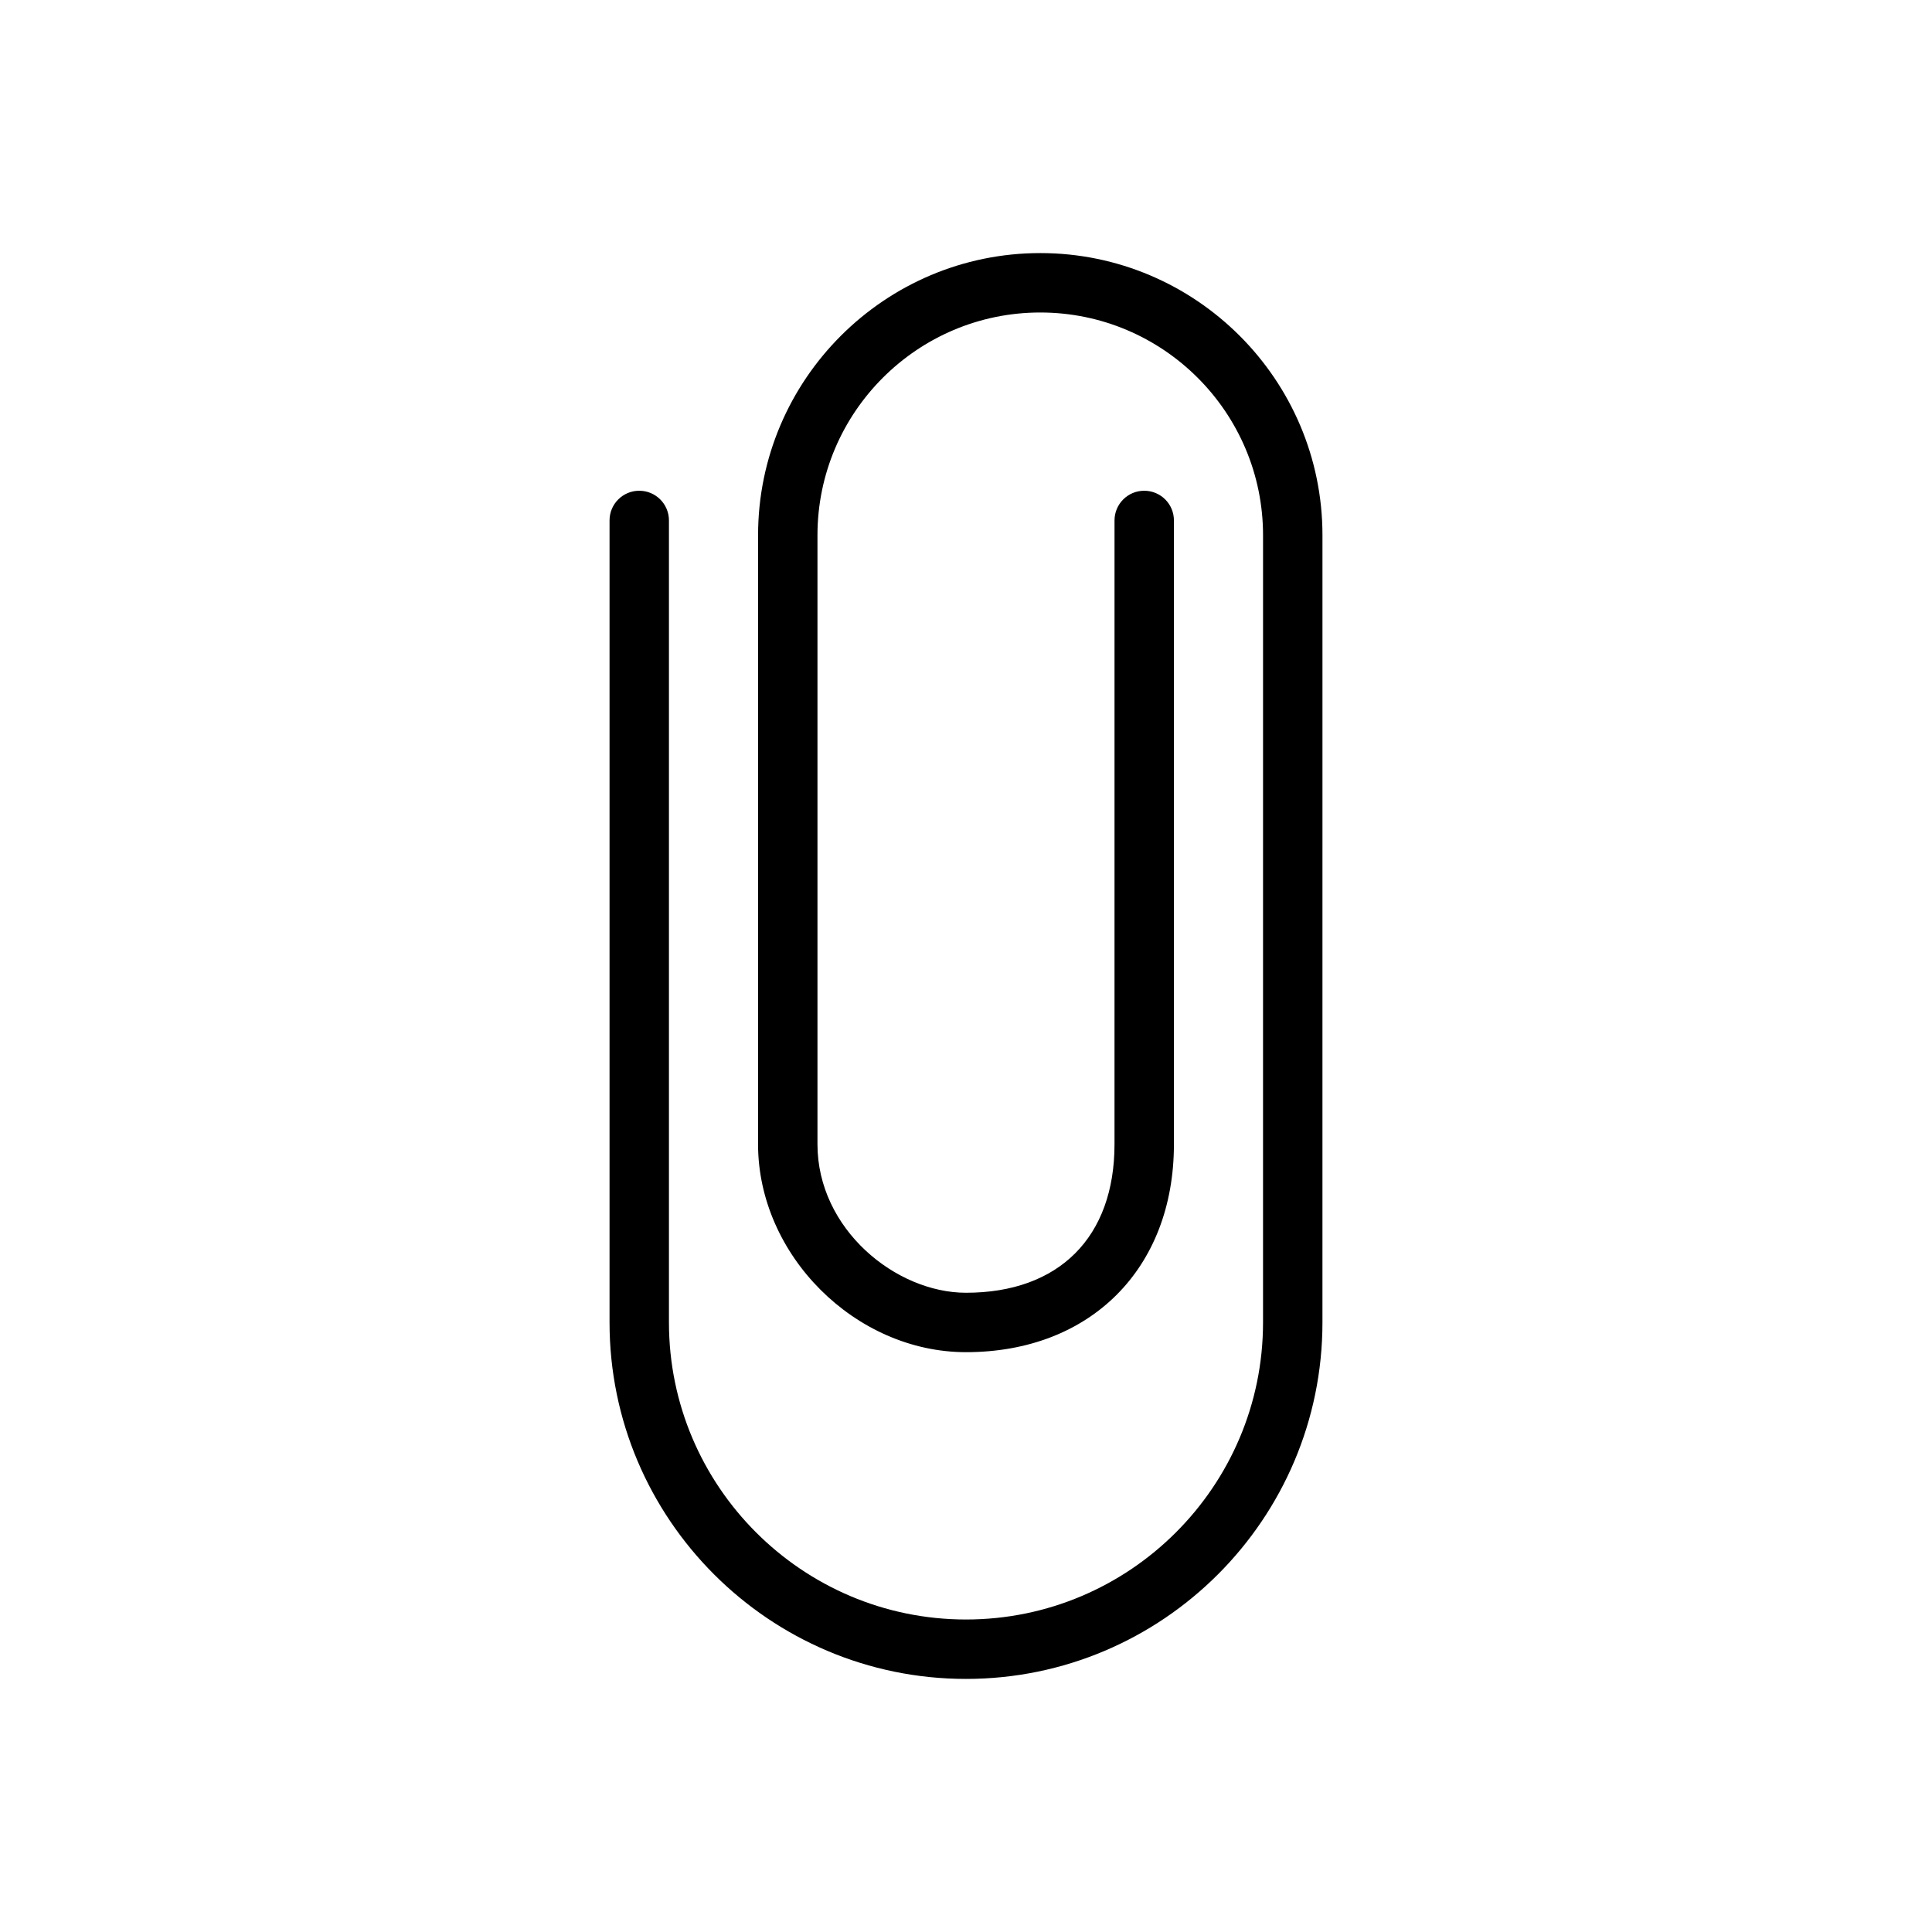
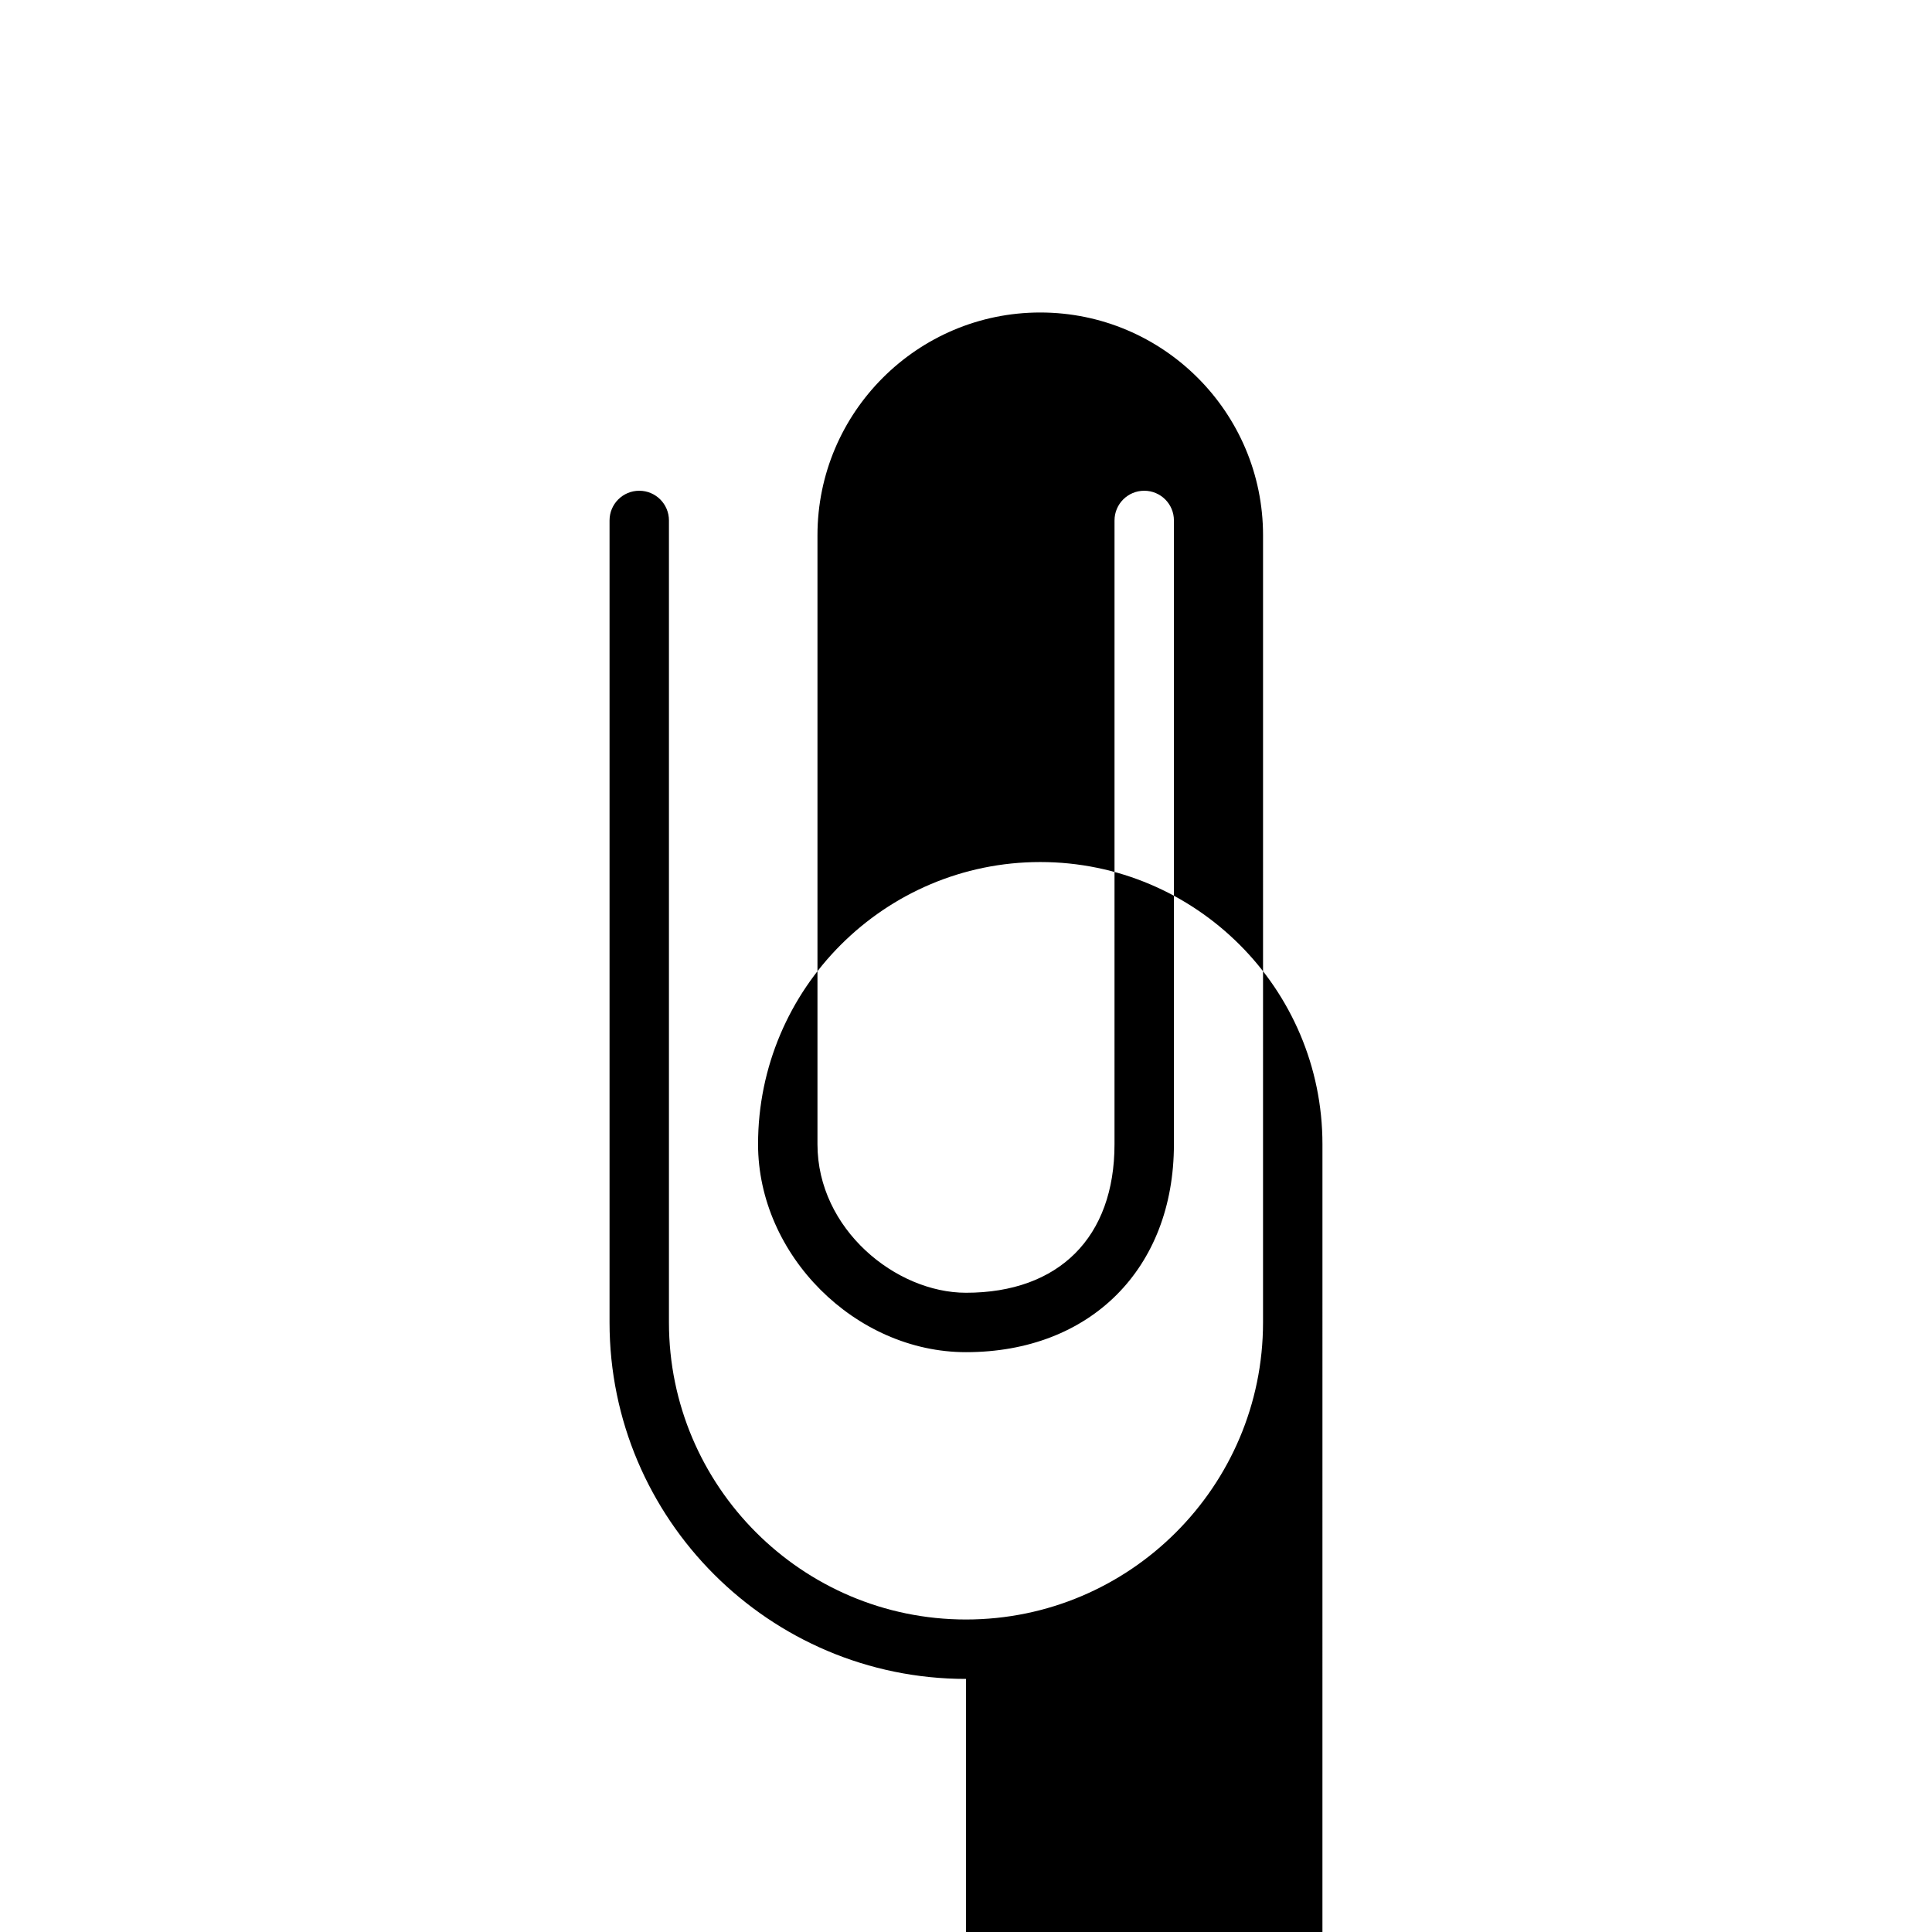
<svg xmlns="http://www.w3.org/2000/svg" fill="#000000" width="800px" height="800px" version="1.1" viewBox="144 144 512 512">
-   <path d="m400 588.93c-52.09 0-94.465-42.375-94.465-94.465v-212.54c0-4.352 3.519-7.871 7.871-7.871s7.871 3.519 7.871 7.871v212.54c0 43.406 35.312 78.719 78.719 78.719s78.719-35.312 78.719-78.719l0.004-208.61c0-32.559-26.48-59.039-59.039-59.039-32.559-0.004-59.043 26.48-59.043 59.039v161.38c0 22.523 20.781 39.359 39.359 39.359 24.648 0 39.359-14.711 39.359-39.359l0.004-165.31c0-4.352 3.519-7.871 7.871-7.871 4.352 0 7.871 3.519 7.871 7.871v165.31c0 32.961-22.145 55.105-55.105 55.105-29.355 0-55.105-25.75-55.105-55.105l0.004-161.38c0-41.234 33.551-74.785 74.785-74.785 41.234 0 74.785 33.551 74.785 74.785l-0.004 208.61c0 52.09-42.367 94.465-94.461 94.465z" />
+   <path d="m400 588.93c-52.09 0-94.465-42.375-94.465-94.465v-212.54c0-4.352 3.519-7.871 7.871-7.871s7.871 3.519 7.871 7.871v212.54c0 43.406 35.312 78.719 78.719 78.719s78.719-35.312 78.719-78.719l0.004-208.61c0-32.559-26.48-59.039-59.039-59.039-32.559-0.004-59.043 26.48-59.043 59.039v161.38c0 22.523 20.781 39.359 39.359 39.359 24.648 0 39.359-14.711 39.359-39.359l0.004-165.31c0-4.352 3.519-7.871 7.871-7.871 4.352 0 7.871 3.519 7.871 7.871v165.31c0 32.961-22.145 55.105-55.105 55.105-29.355 0-55.105-25.75-55.105-55.105c0-41.234 33.551-74.785 74.785-74.785 41.234 0 74.785 33.551 74.785 74.785l-0.004 208.61c0 52.09-42.367 94.465-94.461 94.465z" />
</svg>